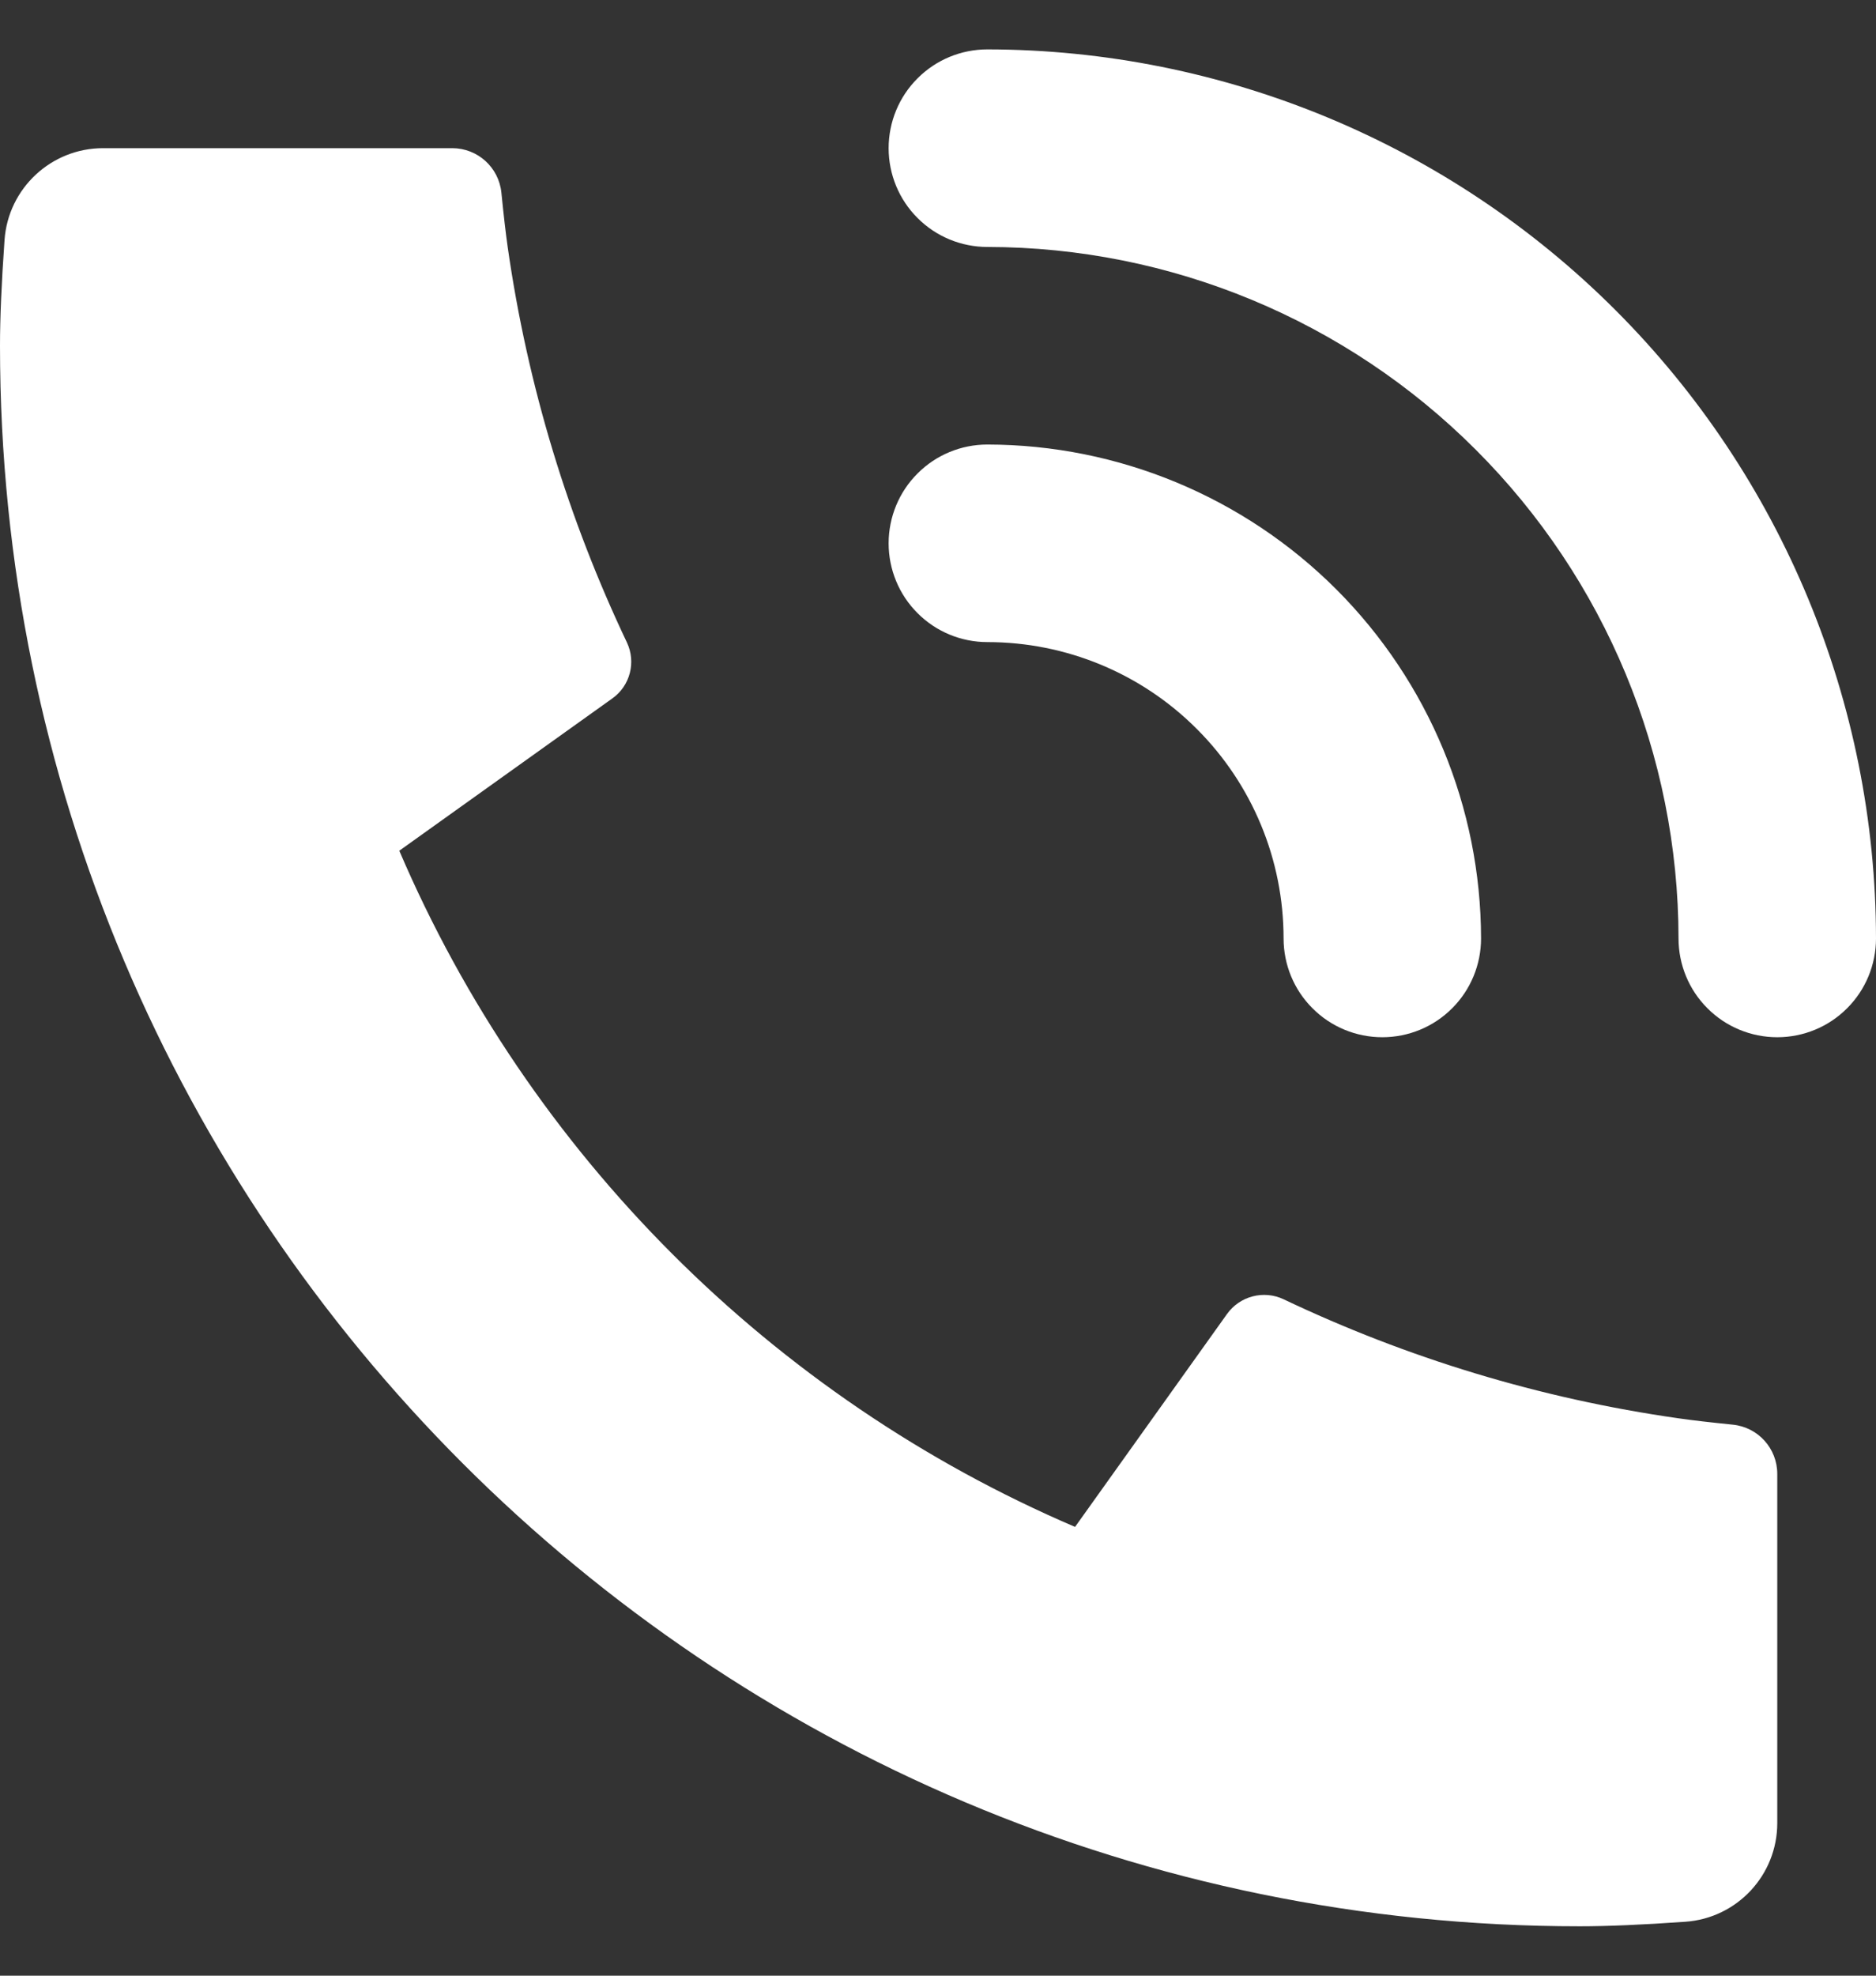
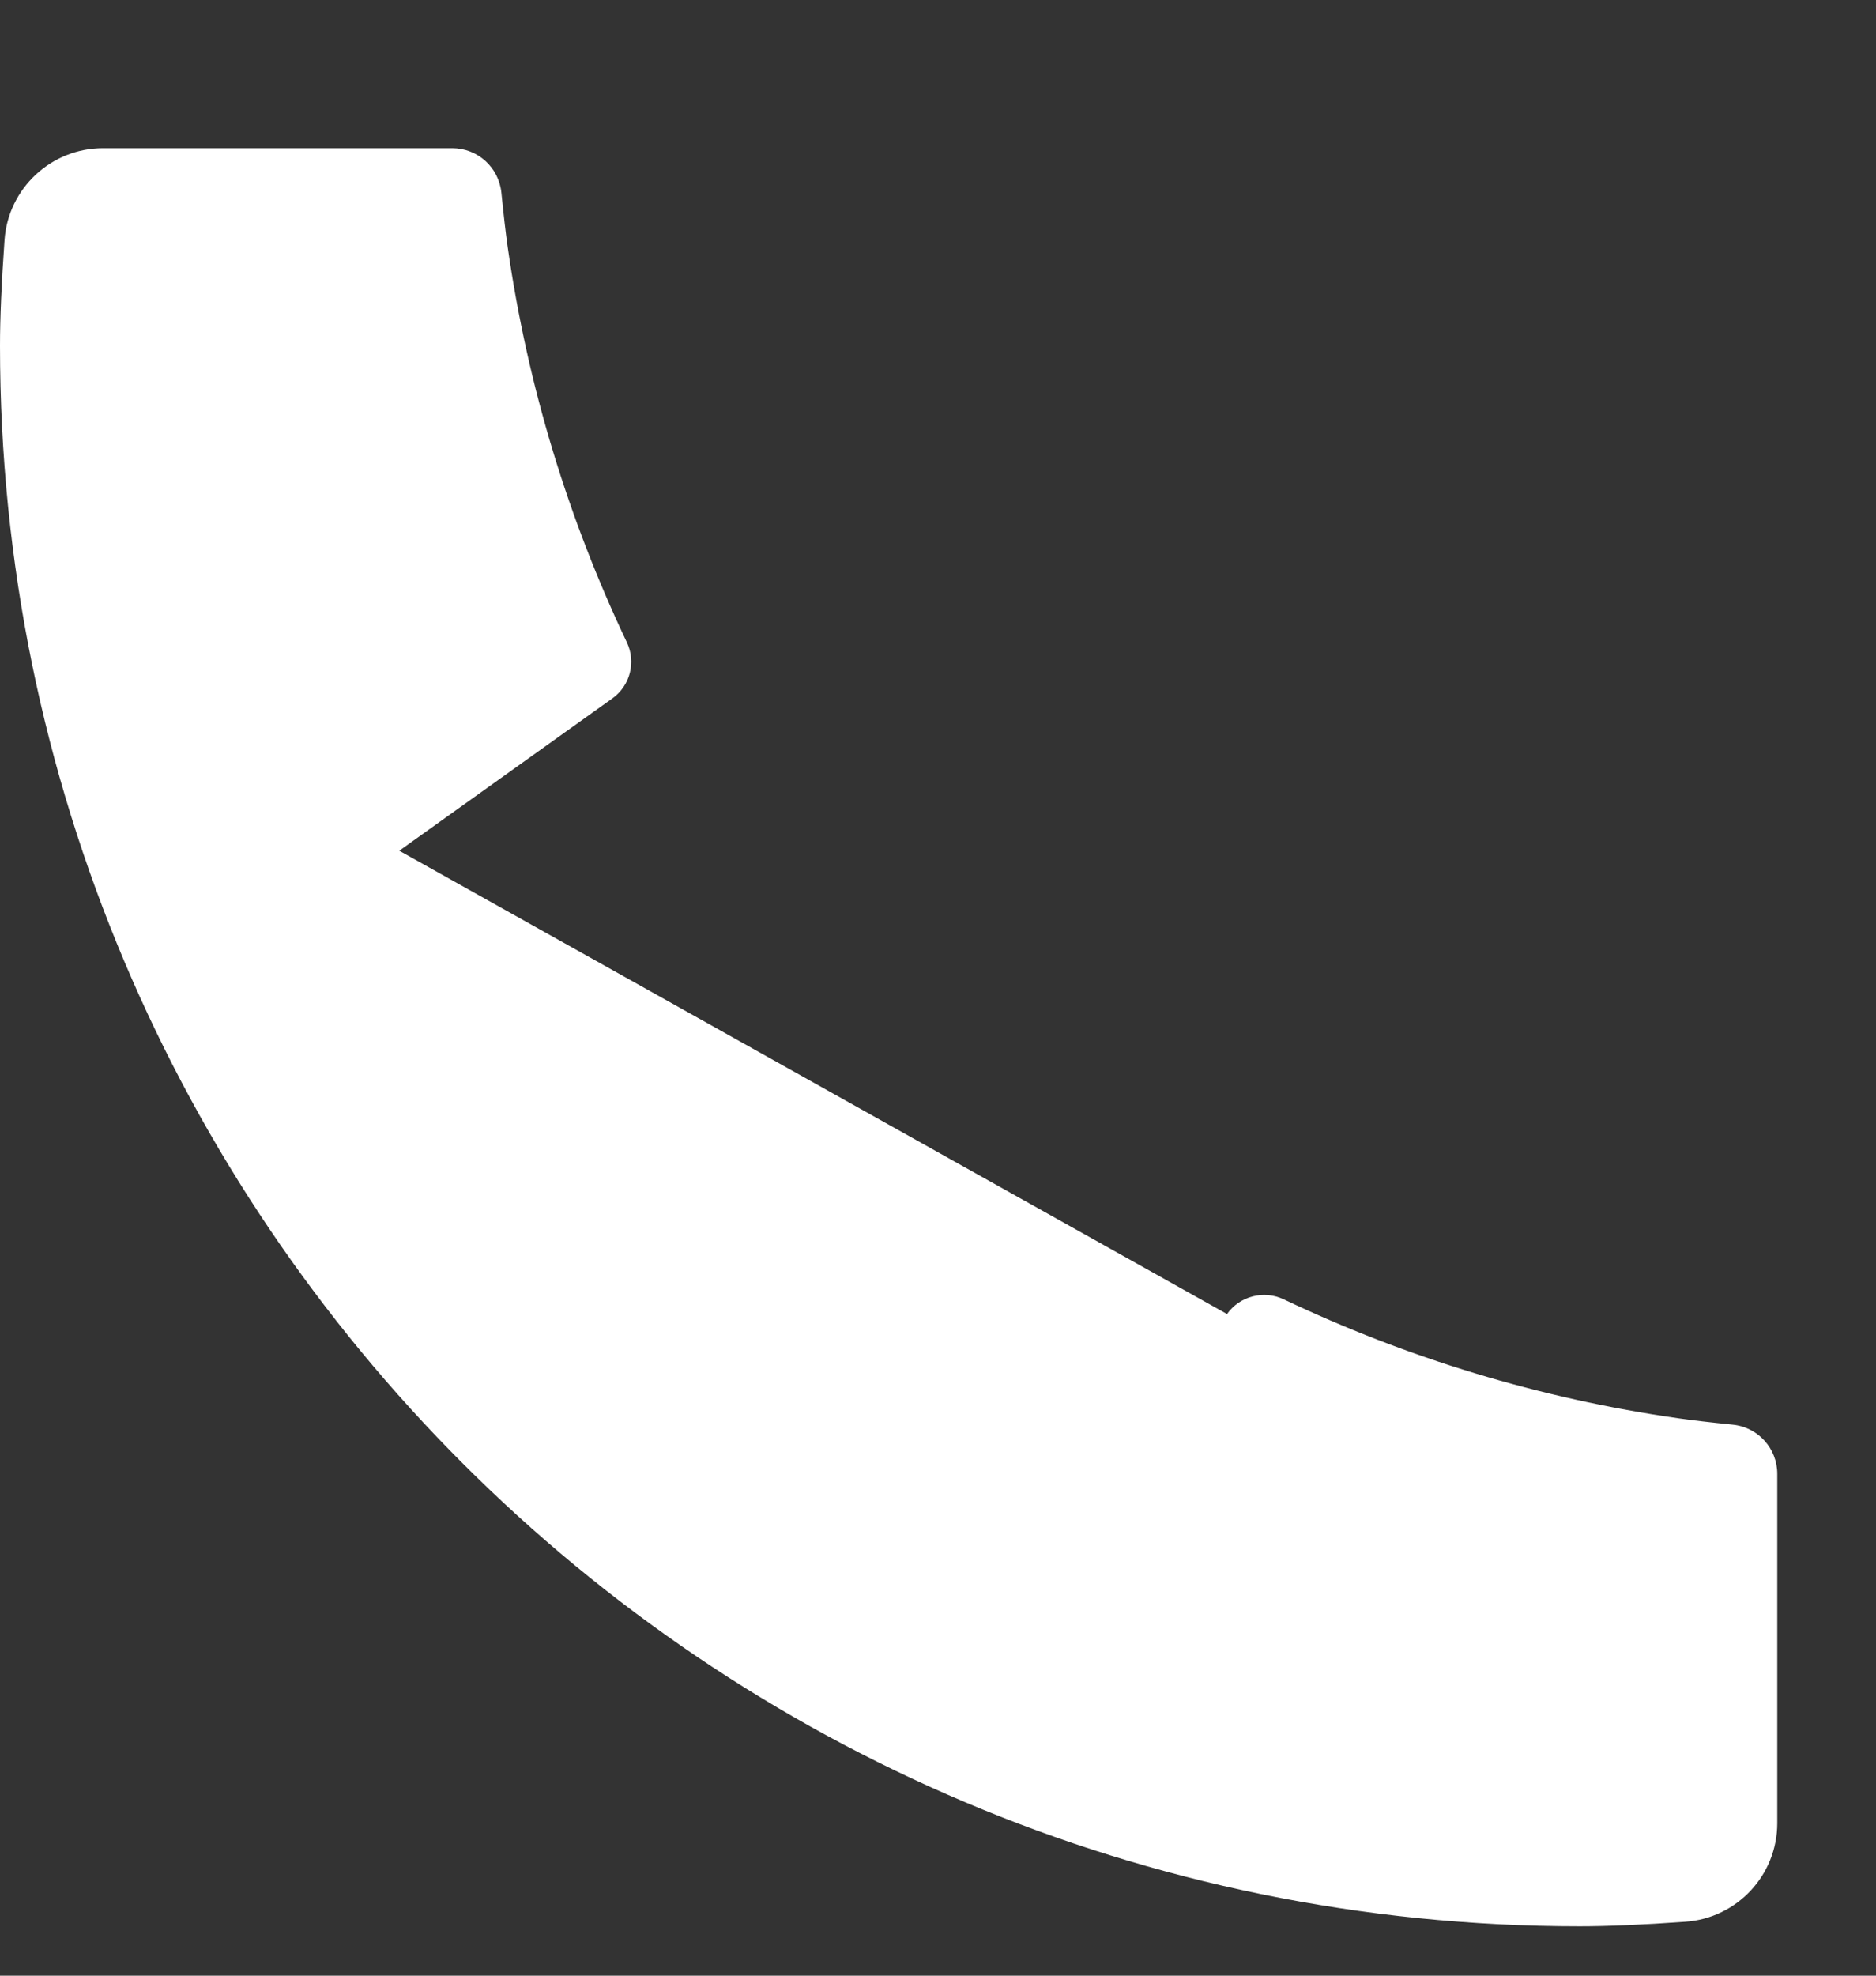
<svg xmlns="http://www.w3.org/2000/svg" width="19" height="20" viewBox="0 0 19 20" fill="none">
  <rect x="0" y="0" width="19" height="20" fill="#333333" stroke="none" />
-   <path d="M18 10.5C17.735 10.5 17.48 10.395 17.293 10.207C17.105 10.02 17 9.765 17 9.5C16.998 7.644 16.26 5.865 14.947 4.553C13.635 3.24 11.856 2.502 10 2.5C9.735 2.5 9.48 2.395 9.293 2.207C9.105 2.02 9 1.765 9 1.5C9 1.235 9.105 0.98 9.293 0.793C9.48 0.605 9.735 0.5 10 0.5C12.386 0.503 14.674 1.452 16.361 3.139C18.048 4.826 18.997 7.114 19 9.5C19 9.765 18.895 10.02 18.707 10.207C18.52 10.395 18.265 10.5 18 10.5ZM14 10.5C13.735 10.5 13.48 10.395 13.293 10.207C13.105 10.02 13 9.765 13 9.5C13 8.704 12.684 7.941 12.121 7.379C11.559 6.816 10.796 6.5 10 6.5C9.735 6.5 9.48 6.395 9.293 6.207C9.105 6.02 9 5.765 9 5.5C9 5.235 9.105 4.98 9.293 4.793C9.48 4.605 9.735 4.5 10 4.5C11.326 4.502 12.596 5.029 13.534 5.966C14.471 6.904 14.998 8.174 15 9.5C15 9.765 14.895 10.02 14.707 10.207C14.52 10.395 14.265 10.5 14 10.5Z" fill="white" />
-   <path d="M18 14.92V18.456C18 18.981 17.594 19.417 17.07 19.454C16.633 19.485 16.276 19.5 16 19.5C7.163 19.5 0 12.337 0 3.5C0 3.224 0.015 2.867 0.046 2.429C0.083 1.906 0.519 1.5 1.044 1.5H4.58C4.837 1.5 5.052 1.694 5.078 1.95C5.101 2.179 5.122 2.363 5.142 2.502C5.344 3.915 5.758 5.259 6.349 6.503C6.444 6.703 6.382 6.942 6.202 7.07L4.044 8.612C5.358 11.681 7.819 14.143 10.888 15.457L12.427 13.302C12.557 13.12 12.799 13.057 13.001 13.153C14.245 13.744 15.589 14.157 17.002 14.358C17.14 14.378 17.323 14.399 17.55 14.422C17.806 14.448 18 14.663 18 14.92Z" fill="white" />
+   <path d="M18 14.92V18.456C18 18.981 17.594 19.417 17.07 19.454C16.633 19.485 16.276 19.5 16 19.5C7.163 19.5 0 12.337 0 3.5C0 3.224 0.015 2.867 0.046 2.429C0.083 1.906 0.519 1.5 1.044 1.5H4.58C4.837 1.5 5.052 1.694 5.078 1.95C5.101 2.179 5.122 2.363 5.142 2.502C5.344 3.915 5.758 5.259 6.349 6.503C6.444 6.703 6.382 6.942 6.202 7.07L4.044 8.612L12.427 13.302C12.557 13.12 12.799 13.057 13.001 13.153C14.245 13.744 15.589 14.157 17.002 14.358C17.14 14.378 17.323 14.399 17.55 14.422C17.806 14.448 18 14.663 18 14.92Z" fill="white" />
</svg>